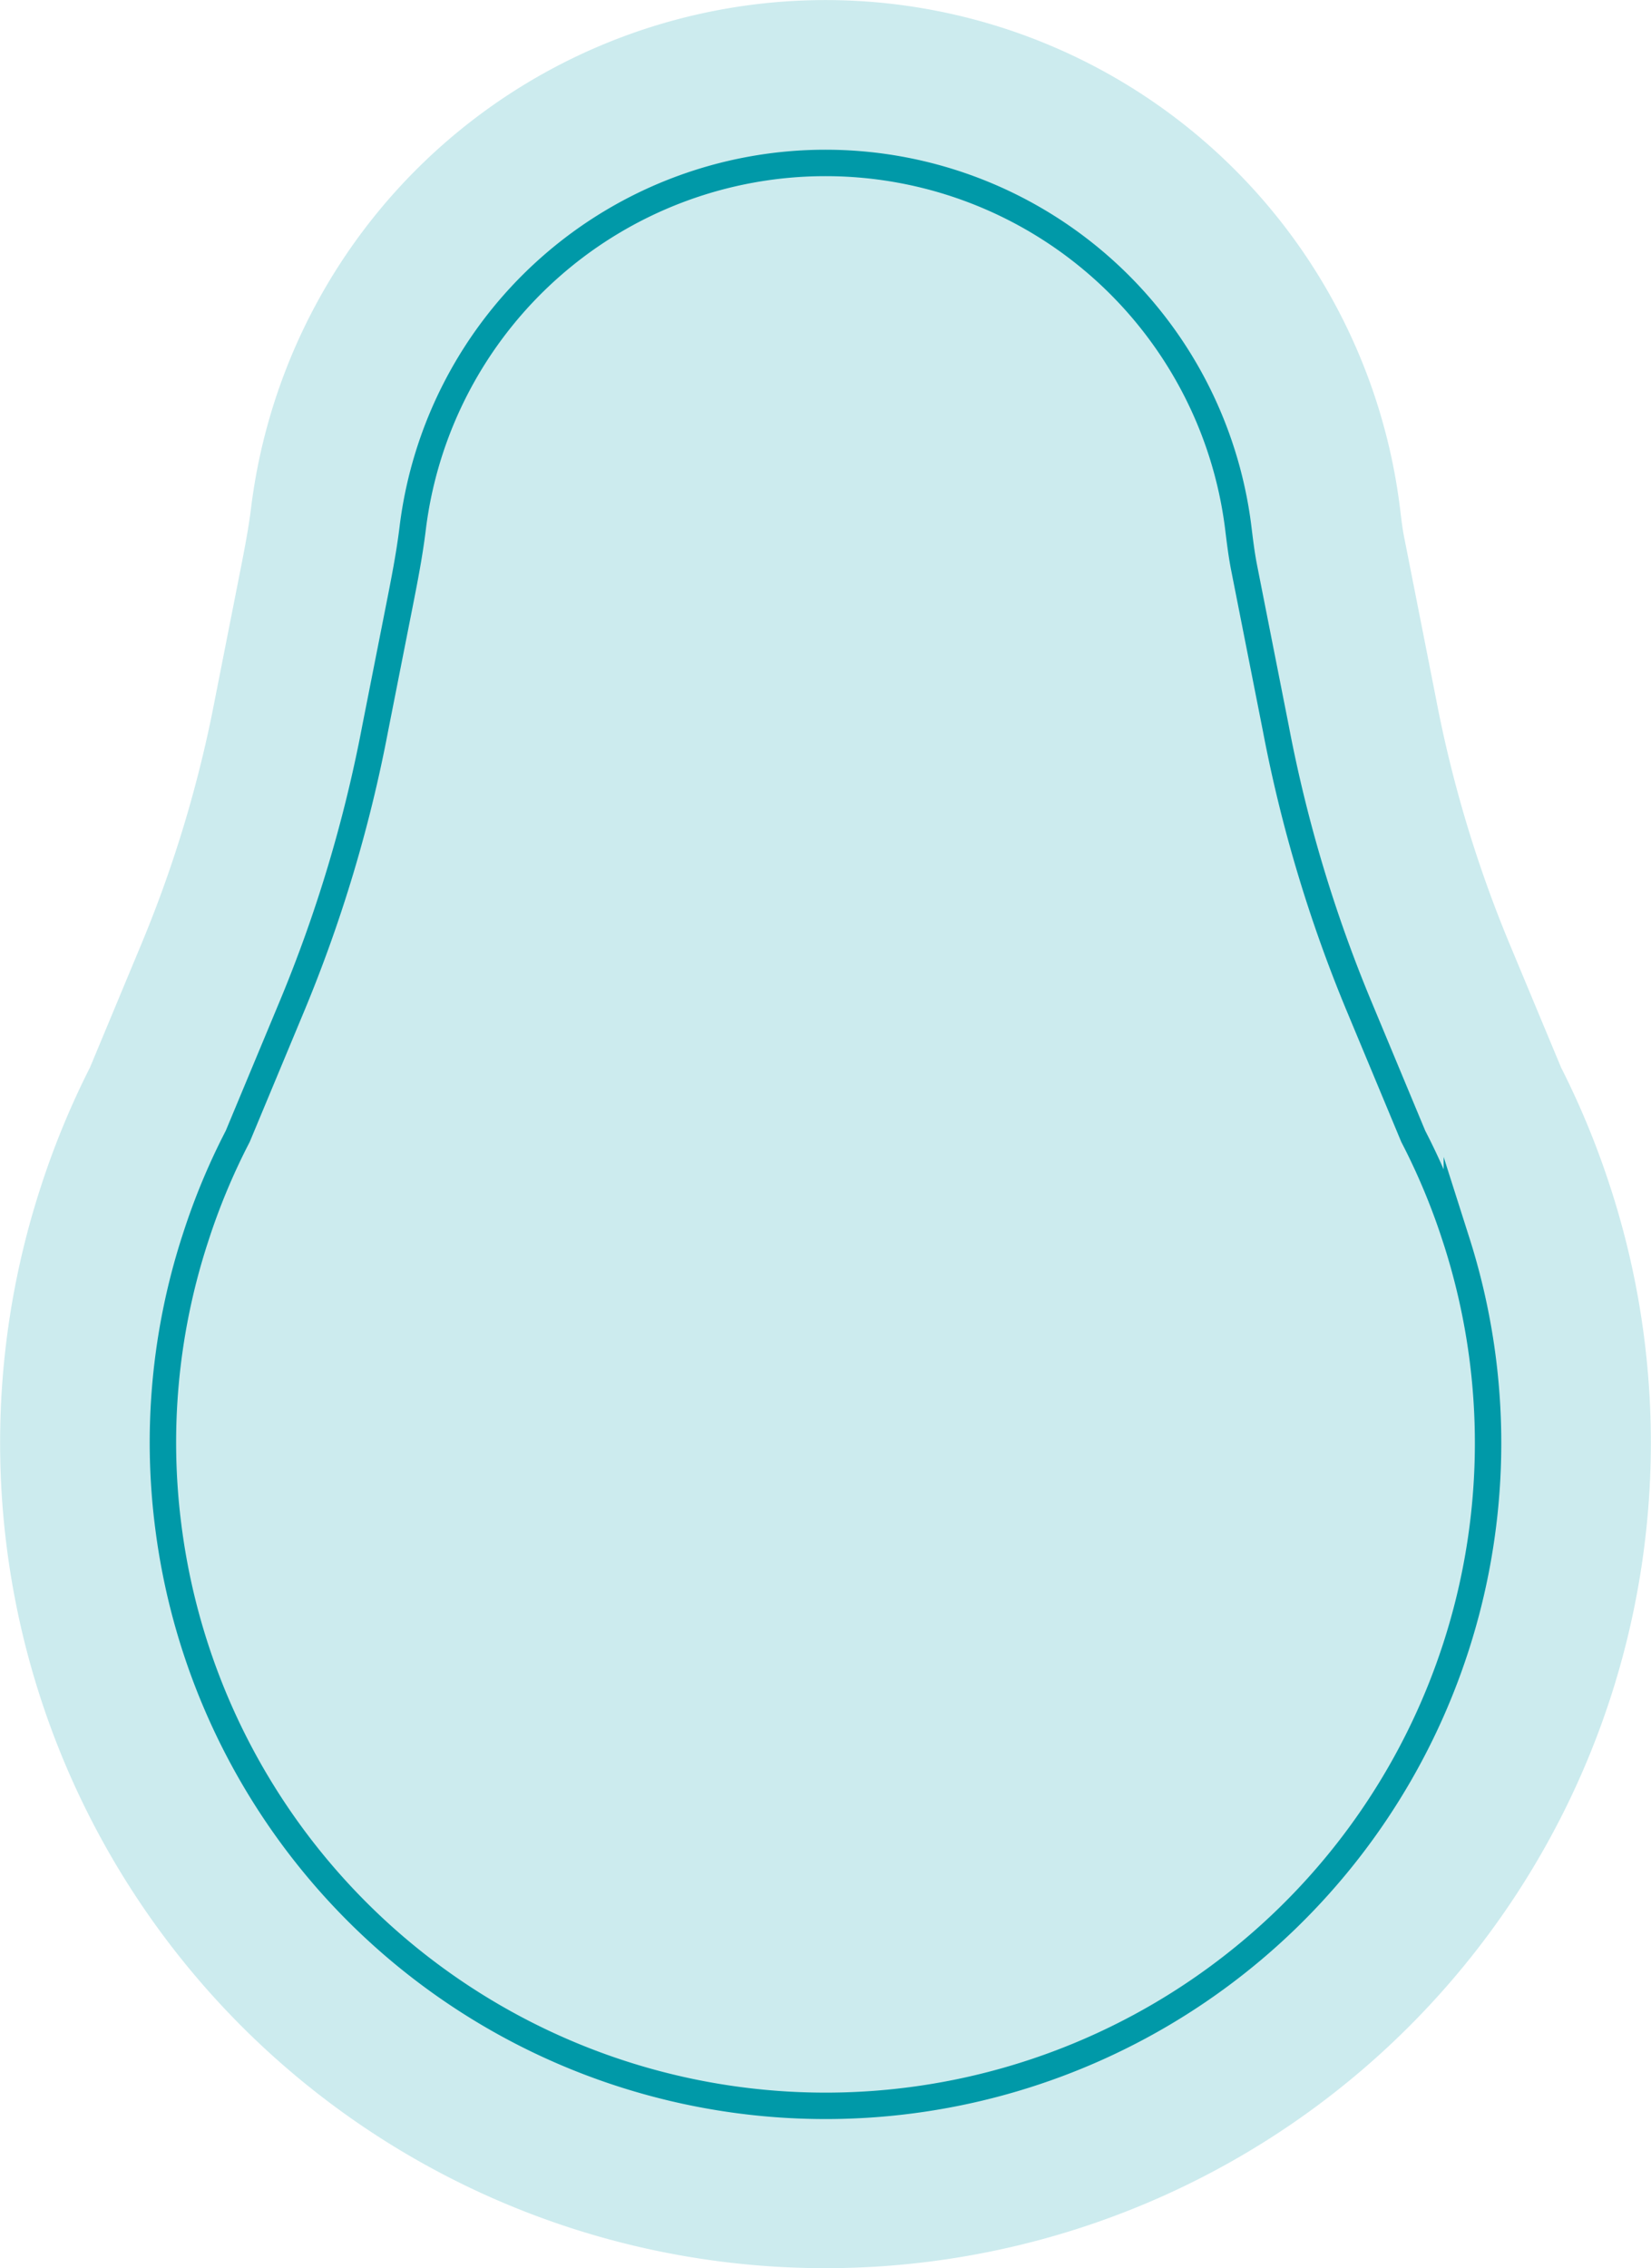
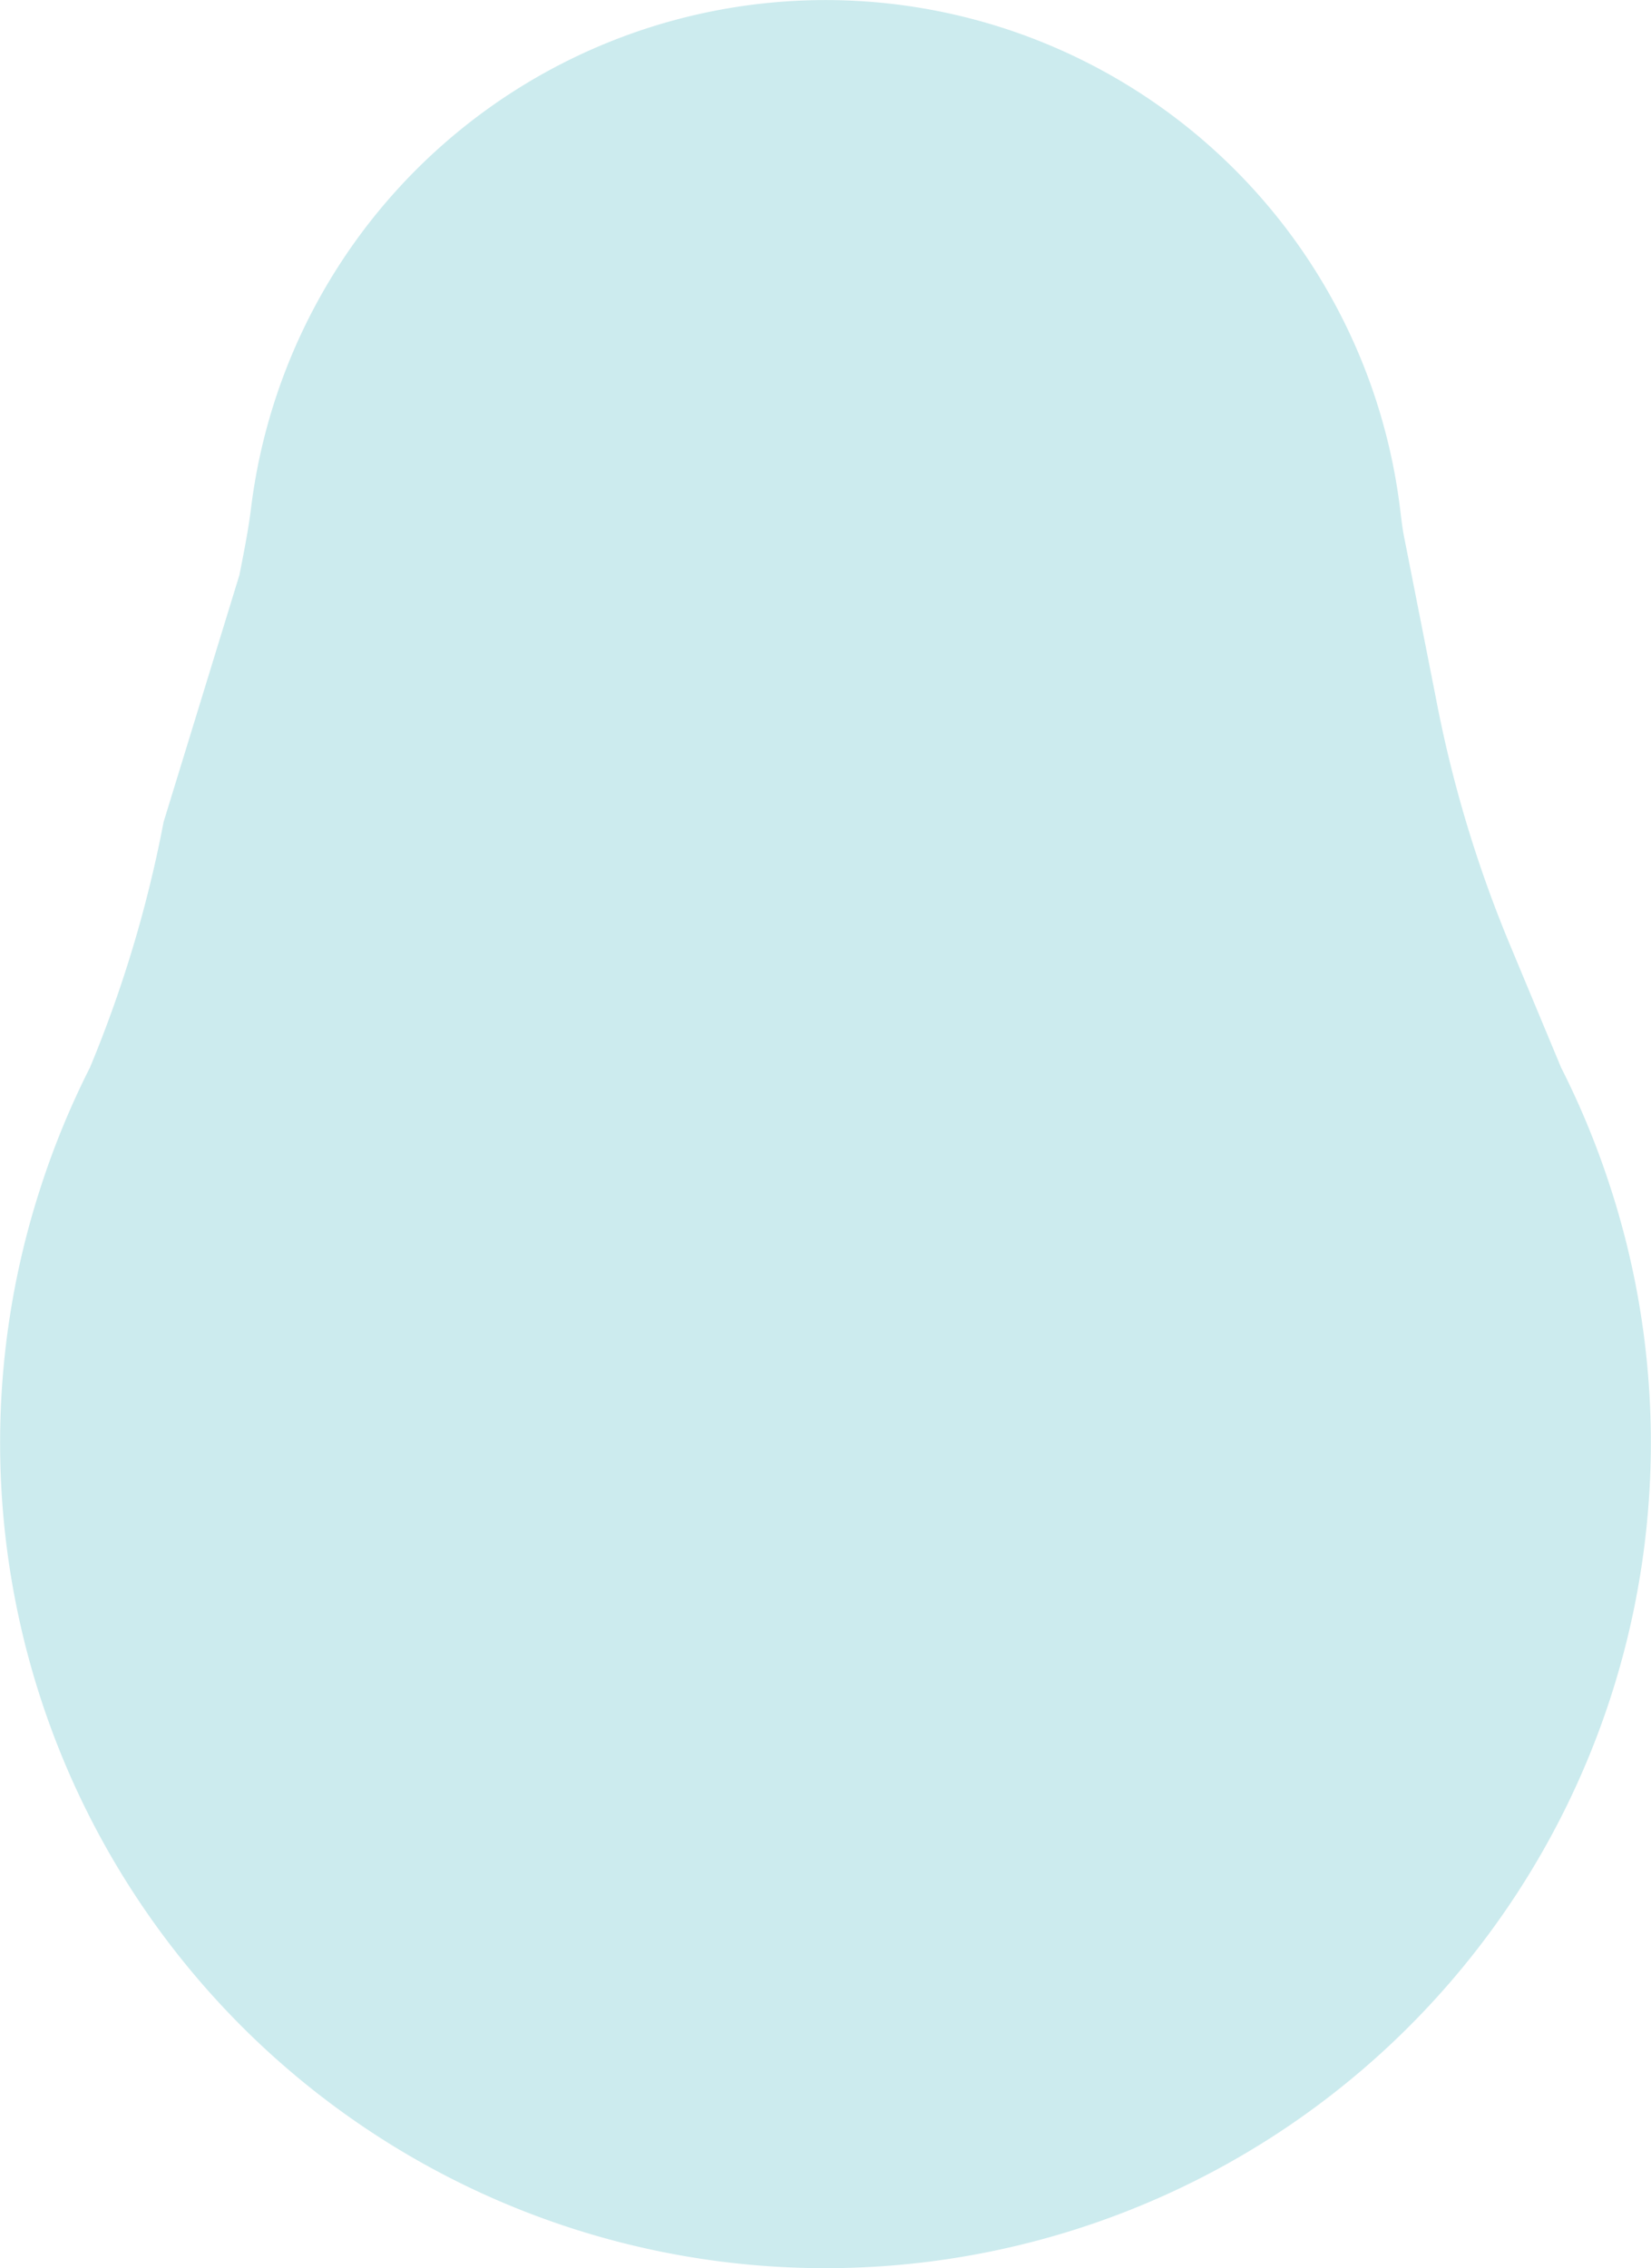
<svg xmlns="http://www.w3.org/2000/svg" viewBox="0 0 125.005 171.67">
  <title>pear-mid</title>
  <g id="Layer_2" data-name="Layer 2">
    <g id="Assets">
-       <path d="M62.504,171.67q-1.534,0-3.087-.075A62.468,62.468,0,0,1,2.946,90.272l.131-.408a62.713,62.713,0,0,1,3.732-9.063l3.9-9.36a94.338,94.338,0,0,0,5.577-18.586L18.13,43.512c.336-1.702.683-3.461.873-5.02a43.827,43.827,0,0,1,87.001,0c.096.797.188,1.549.3,2.11l2.403,12.174a94.56,94.56,0,0,0,5.591,18.666l3.9,9.357a62.841,62.841,0,0,1,3.728,9.053l.102.312A62.482,62.482,0,0,1,62.506,171.67Z" style="fill:#ccebee" />
-       <path d="M110.305,94.002l-.11-.338a49.855,49.855,0,0,0-3.191-7.659l-4.091-9.819a106.424,106.424,0,0,1-6.307-21.021l-2.402-12.166c-.197-.997-.321-2.006-.444-3.015a31.492,31.492,0,0,0-62.514,0c-.242,1.987-.629,3.954-1.017,5.918L28.4,55.164a106.424,106.424,0,0,1-6.307,21.021L18.001,86.004A49.855,49.855,0,0,0,14.81,93.663l-.11.338a49.89,49.89,0,0,0-1.954,21.56,50.163,50.163,0,1,0,97.559-21.56Z" style="fill:none;stroke:#0099a8;stroke-miterlimit:10;stroke-width:2px" />
+       <path d="M62.504,171.67q-1.534,0-3.087-.075A62.468,62.468,0,0,1,2.946,90.272l.131-.408a62.713,62.713,0,0,1,3.732-9.063a94.338,94.338,0,0,0,5.577-18.586L18.13,43.512c.336-1.702.683-3.461.873-5.02a43.827,43.827,0,0,1,87.001,0c.096.797.188,1.549.3,2.11l2.403,12.174a94.56,94.56,0,0,0,5.591,18.666l3.9,9.357a62.841,62.841,0,0,1,3.728,9.053l.102.312A62.482,62.482,0,0,1,62.506,171.67Z" style="fill:#ccebee" />
    </g>
  </g>
</svg>